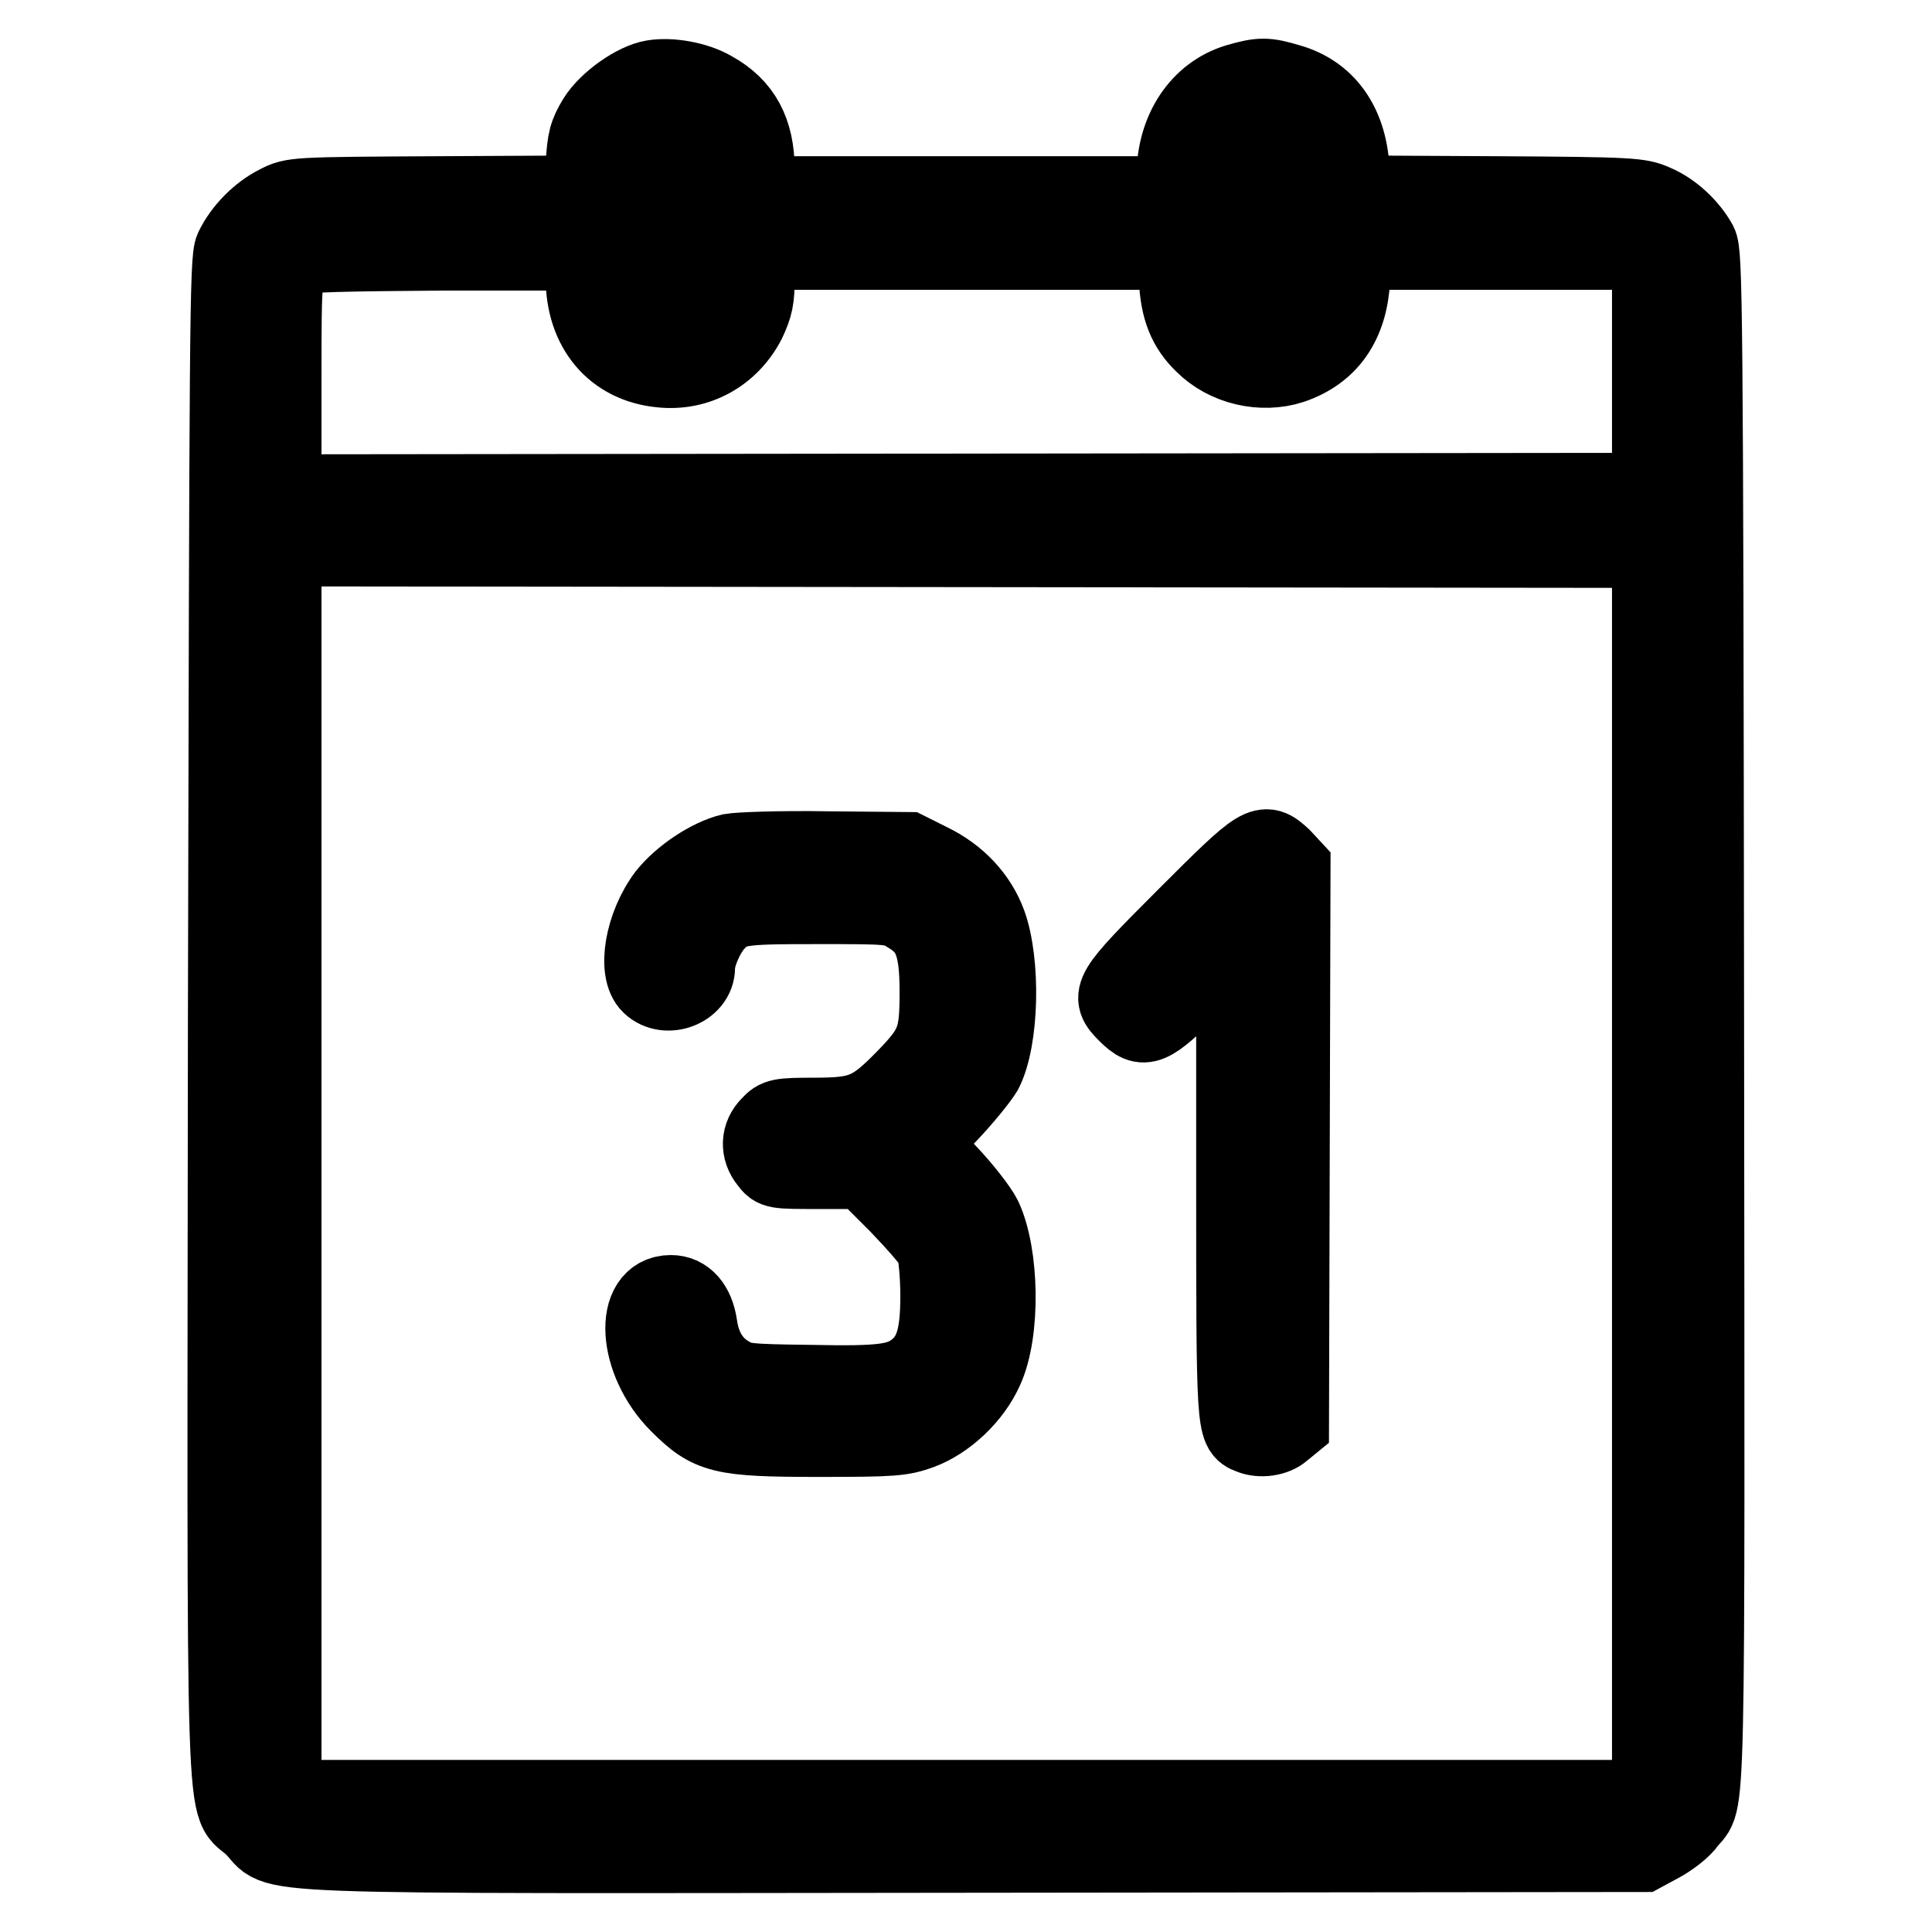
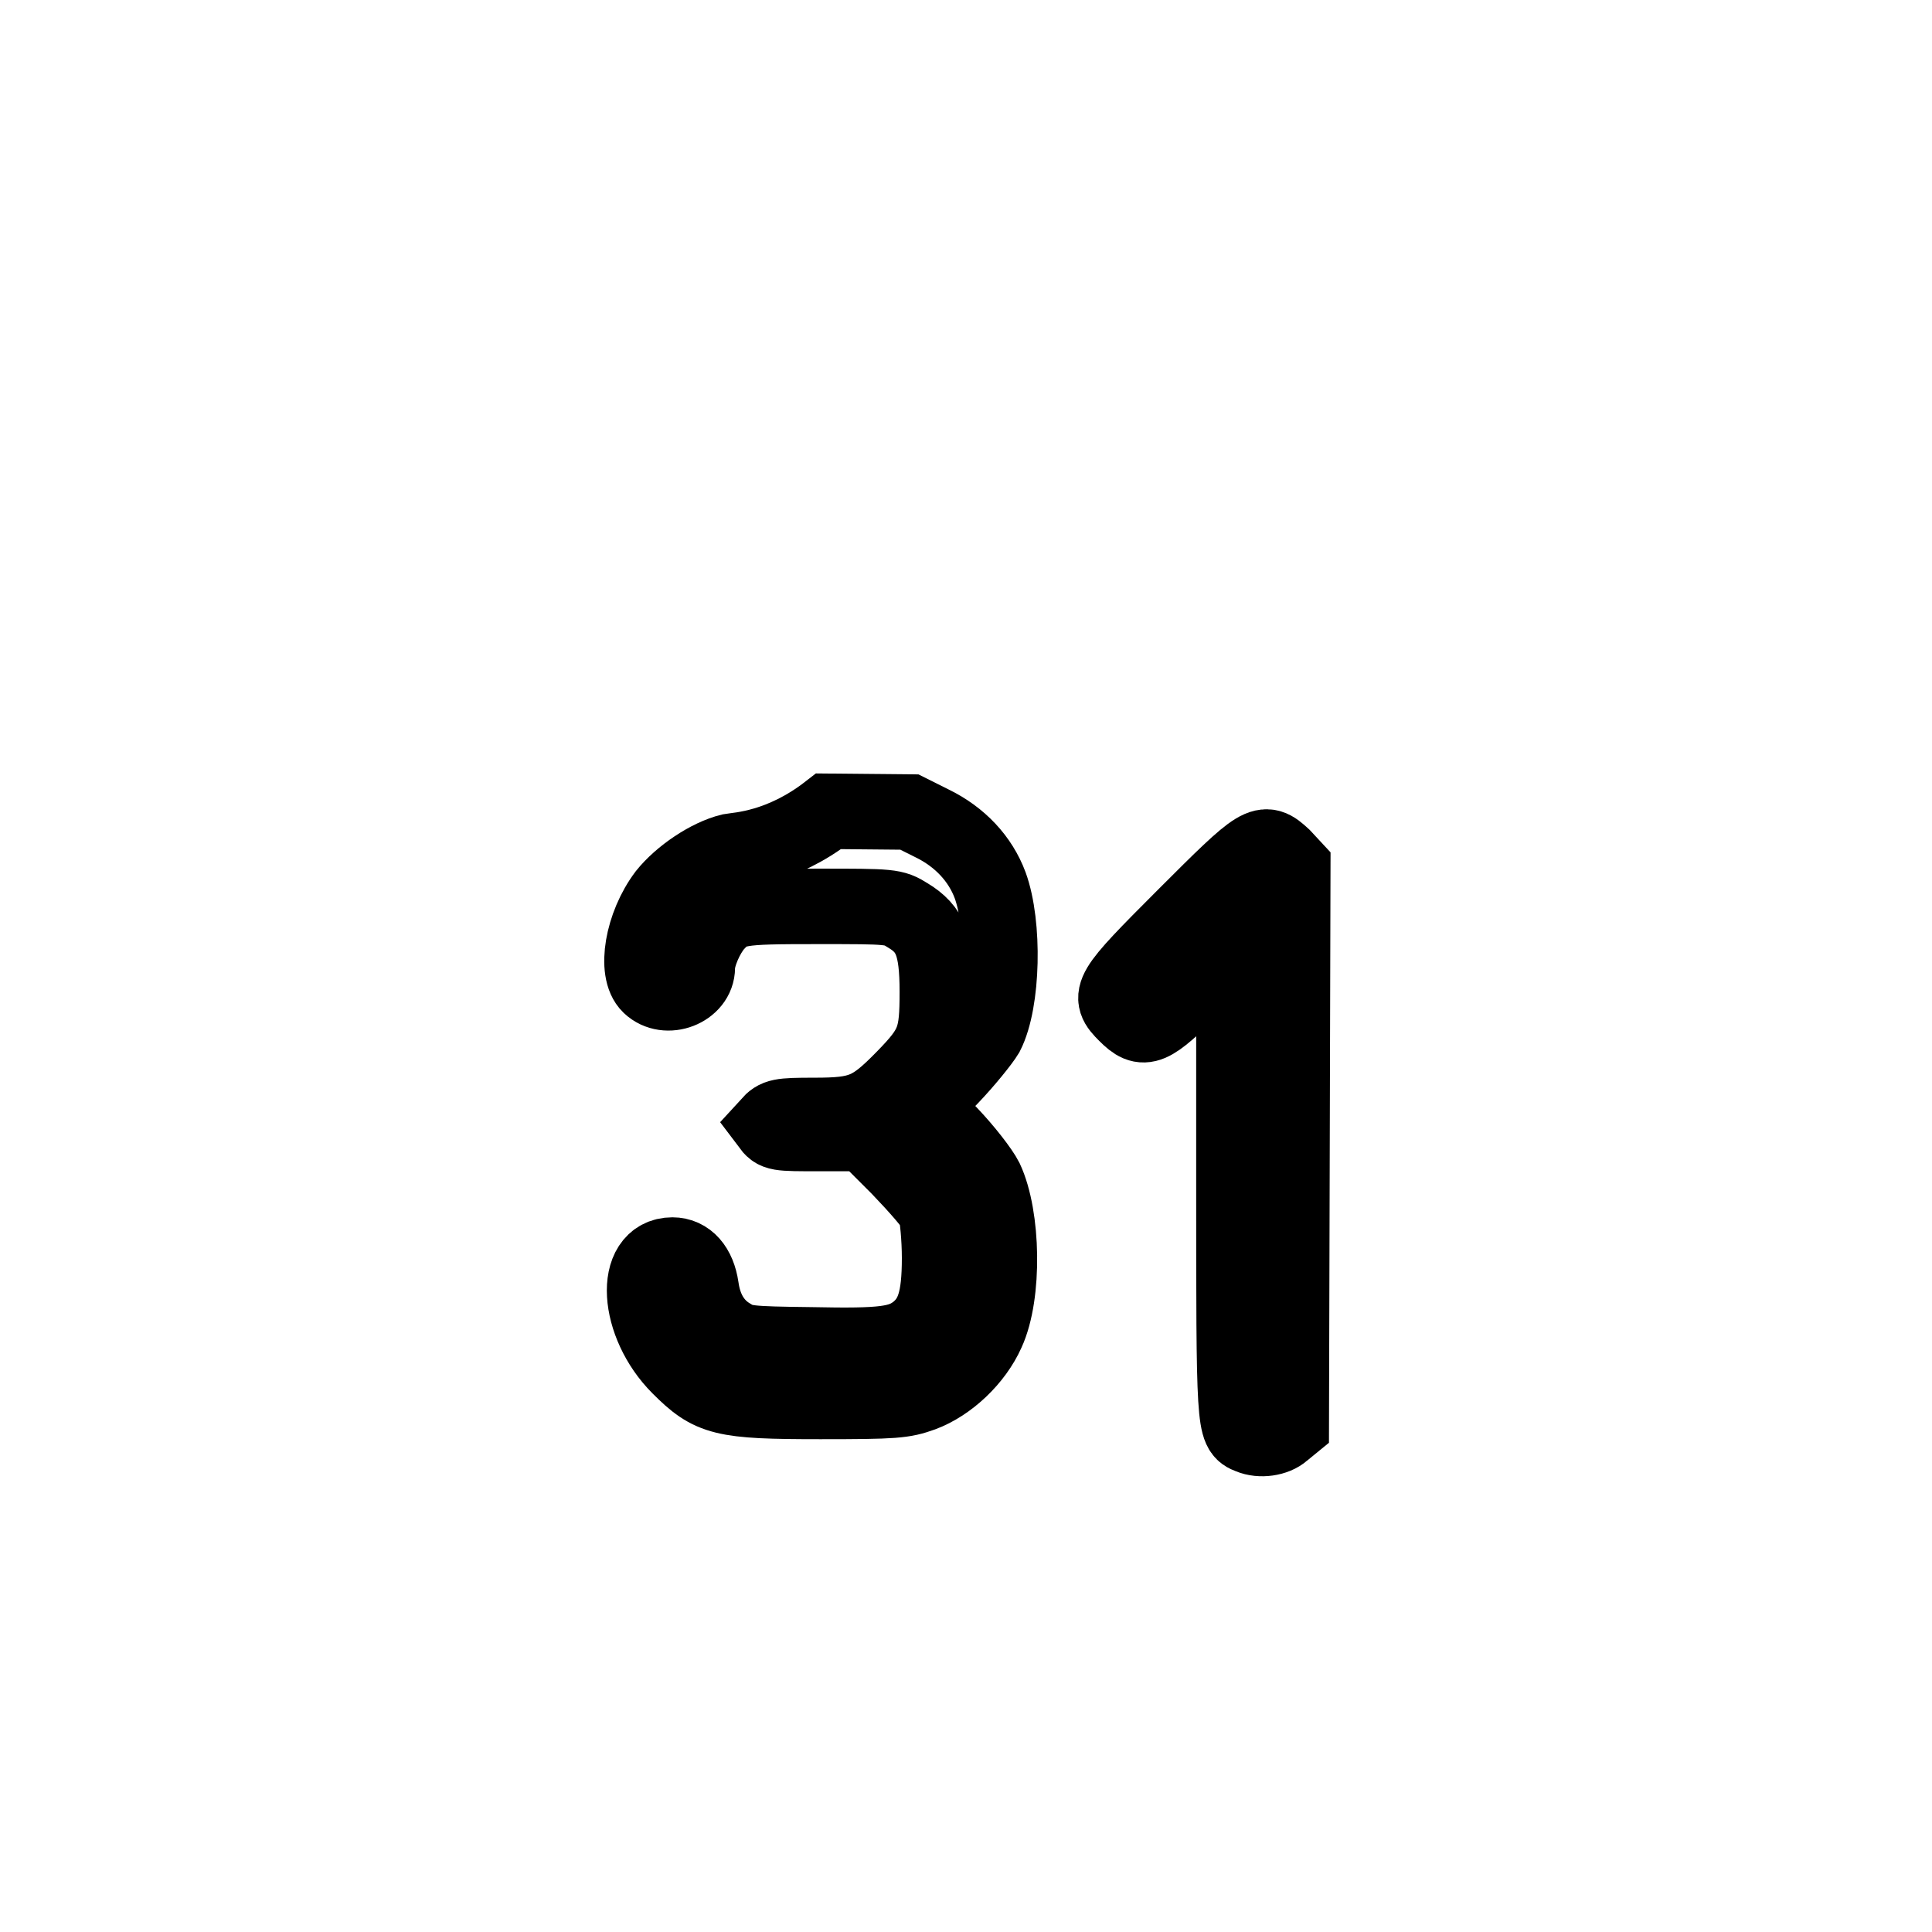
<svg xmlns="http://www.w3.org/2000/svg" version="1.1" x="0px" y="0px" viewBox="0 0 256 256" enable-background="new 0 0 256 256" xml:space="preserve">
  <g>
    <g>
      <g>
-         <path stroke-width="10" fill-opacity="0" stroke="#000000" d="M86.5,10.3c-2.4,0.4-6.1,3-7.6,5.4c-1.2,2-1.4,2.8-1.6,6.1l-0.1,3.8L58,25.7c-19,0.1-19.2,0.1-21.3,1.2c-2.4,1.2-4.7,3.5-5.9,6c-0.7,1.5-0.7,10.5-0.9,101.9c-0.1,113.2-0.5,103.4,3.6,107.4c4,4-4.4,3.7,95.7,3.6l88.5-0.1l2.4-1.3c1.3-0.7,3-2,3.6-2.9c2.7-3.5,2.5,4.3,2.4-106.3c-0.1-95.1-0.2-101.7-0.9-103c-1.2-2.2-3.5-4.4-5.9-5.4c-2-0.9-3-1-21-1.1l-19-0.1l-0.2-3.5c-0.4-5.8-3.3-9.9-8.3-11.3c-3-0.9-3.8-0.9-6.9,0c-5,1.5-8.3,6.4-8.3,12.5v2.4H128h-27.7v-3.2c0-5.1-1.8-8.5-5.8-10.7C92.3,10.5,88.8,9.9,86.5,10.3z M91.4,18.9l1.3,1.1l0.1,8.9c0.1,5.9,0,9.3-0.4,10.1c-0.8,1.8-3.1,2.9-5,2.2c-2.5-0.9-2.8-2.1-2.8-11.9v-8.9l1.3-1.3C87.7,17.5,89.6,17.4,91.4,18.9z M170.2,18.9c1.2,1.1,1.2,1.2,1.2,10.6c0,9.1,0,9.5-1,10.6c-1.6,1.8-4,1.8-5.7,0c-1.2-1.1-1.2-1.2-1.2-10.6s0-9.5,1.2-10.6C166.2,17.4,168.7,17.4,170.2,18.9z M77.3,36.8c0,6.9,4,11.6,10.3,12.2c4.8,0.5,9.2-1.9,11.5-6.3c1-2.1,1.2-3.1,1.2-5.9v-3.4H128h27.6l0.3,3.6c0.2,4,1.2,6.5,3.5,8.7c3,3,7.8,4.1,11.8,2.8c5-1.7,7.7-5.6,8-11.5l0.2-3.6h18.4H216l1.3,1.1l1.3,1.1v14.7V65l-90.5,0.1l-90.5,0.1V50.7c0-15.3,0-15.5,2.1-16.6c0.6-0.4,6.3-0.5,19.3-0.6h18.3L77.3,36.8L77.3,36.8z M218.6,154.4V236l-1.3,1.1l-1.3,1.1h-88h-88l-1.2-1.2l-1.2-1.2v-81.5V72.7l90.5,0.1l90.5,0.1V154.4z" />
-         <path stroke-width="10" fill-opacity="0" stroke="#000000" d="M96.8,112.8c-2.9,0.7-6.6,3.2-8.6,5.7c-3.1,4.1-4.1,10.2-2.1,12.1c2.2,2.1,6.3,0.5,6.3-2.4c0-1.6,1.2-4.3,2.4-5.7c2.1-2.3,2.9-2.4,13.5-2.4c9.8,0,10.1,0,12,1.2c3,1.8,3.9,4,3.9,10.1c0,6.1-0.4,7.3-4.4,11.4c-4.3,4.4-5.7,5-11.9,5c-4.6,0-5,0.1-6,1.2c-1.4,1.4-1.5,3.4-0.2,5c0.9,1.2,1,1.2,6.8,1.2h5.9l4.5,4.5c2.4,2.5,4.7,5.1,4.9,5.8c0.2,0.7,0.5,3.5,0.5,6.2c0,5.5-0.8,7.9-3,9.7c-2.2,1.7-4.4,2-14,1.8c-8.5-0.1-9.1-0.2-10.7-1.2c-2.2-1.3-3.5-3.5-3.9-6.4c-0.4-2.7-1.8-4.3-3.8-4.3c-5.3,0-4.8,9.1,0.9,14.8c4.2,4.2,5.7,4.6,18.7,4.6c9.9,0,11-0.1,13.5-1c3.5-1.3,7-4.6,8.6-8.2c2.3-5,2.1-15.3-0.2-20.2c-0.6-1.2-2.7-3.9-4.7-6l-3.6-3.8l3.7-3.8c2-2.1,4.1-4.7,4.7-5.7c2.2-4.3,2.4-14.5,0.5-19.7c-1.3-3.5-4-6.4-7.7-8.2l-3-1.5l-10.7-0.1C103.5,112.4,97.9,112.6,96.8,112.8z" />
+         <path stroke-width="10" fill-opacity="0" stroke="#000000" d="M96.8,112.8c-2.9,0.7-6.6,3.2-8.6,5.7c-3.1,4.1-4.1,10.2-2.1,12.1c2.2,2.1,6.3,0.5,6.3-2.4c0-1.6,1.2-4.3,2.4-5.7c2.1-2.3,2.9-2.4,13.5-2.4c9.8,0,10.1,0,12,1.2c3,1.8,3.9,4,3.9,10.1c0,6.1-0.4,7.3-4.4,11.4c-4.3,4.4-5.7,5-11.9,5c-4.6,0-5,0.1-6,1.2c0.9,1.2,1,1.2,6.8,1.2h5.9l4.5,4.5c2.4,2.5,4.7,5.1,4.9,5.8c0.2,0.7,0.5,3.5,0.5,6.2c0,5.5-0.8,7.9-3,9.7c-2.2,1.7-4.4,2-14,1.8c-8.5-0.1-9.1-0.2-10.7-1.2c-2.2-1.3-3.5-3.5-3.9-6.4c-0.4-2.7-1.8-4.3-3.8-4.3c-5.3,0-4.8,9.1,0.9,14.8c4.2,4.2,5.7,4.6,18.7,4.6c9.9,0,11-0.1,13.5-1c3.5-1.3,7-4.6,8.6-8.2c2.3-5,2.1-15.3-0.2-20.2c-0.6-1.2-2.7-3.9-4.7-6l-3.6-3.8l3.7-3.8c2-2.1,4.1-4.7,4.7-5.7c2.2-4.3,2.4-14.5,0.5-19.7c-1.3-3.5-4-6.4-7.7-8.2l-3-1.5l-10.7-0.1C103.5,112.4,97.9,112.6,96.8,112.8z" />
        <path stroke-width="10" fill-opacity="0" stroke="#000000" d="M157,121.4c-10.1,10.1-10.3,10.5-7.8,13c2.4,2.4,3.2,2,9.1-3.8l5.2-5.2v31c0,32.8,0,33.1,2.1,33.9c1.4,0.6,3.4,0.3,4.4-0.6l1.1-0.9l0.1-37l0.1-36.9l-1.3-1.4C167.4,111.1,167.1,111.3,157,121.4z" />
      </g>
    </g>
  </g>
</svg>